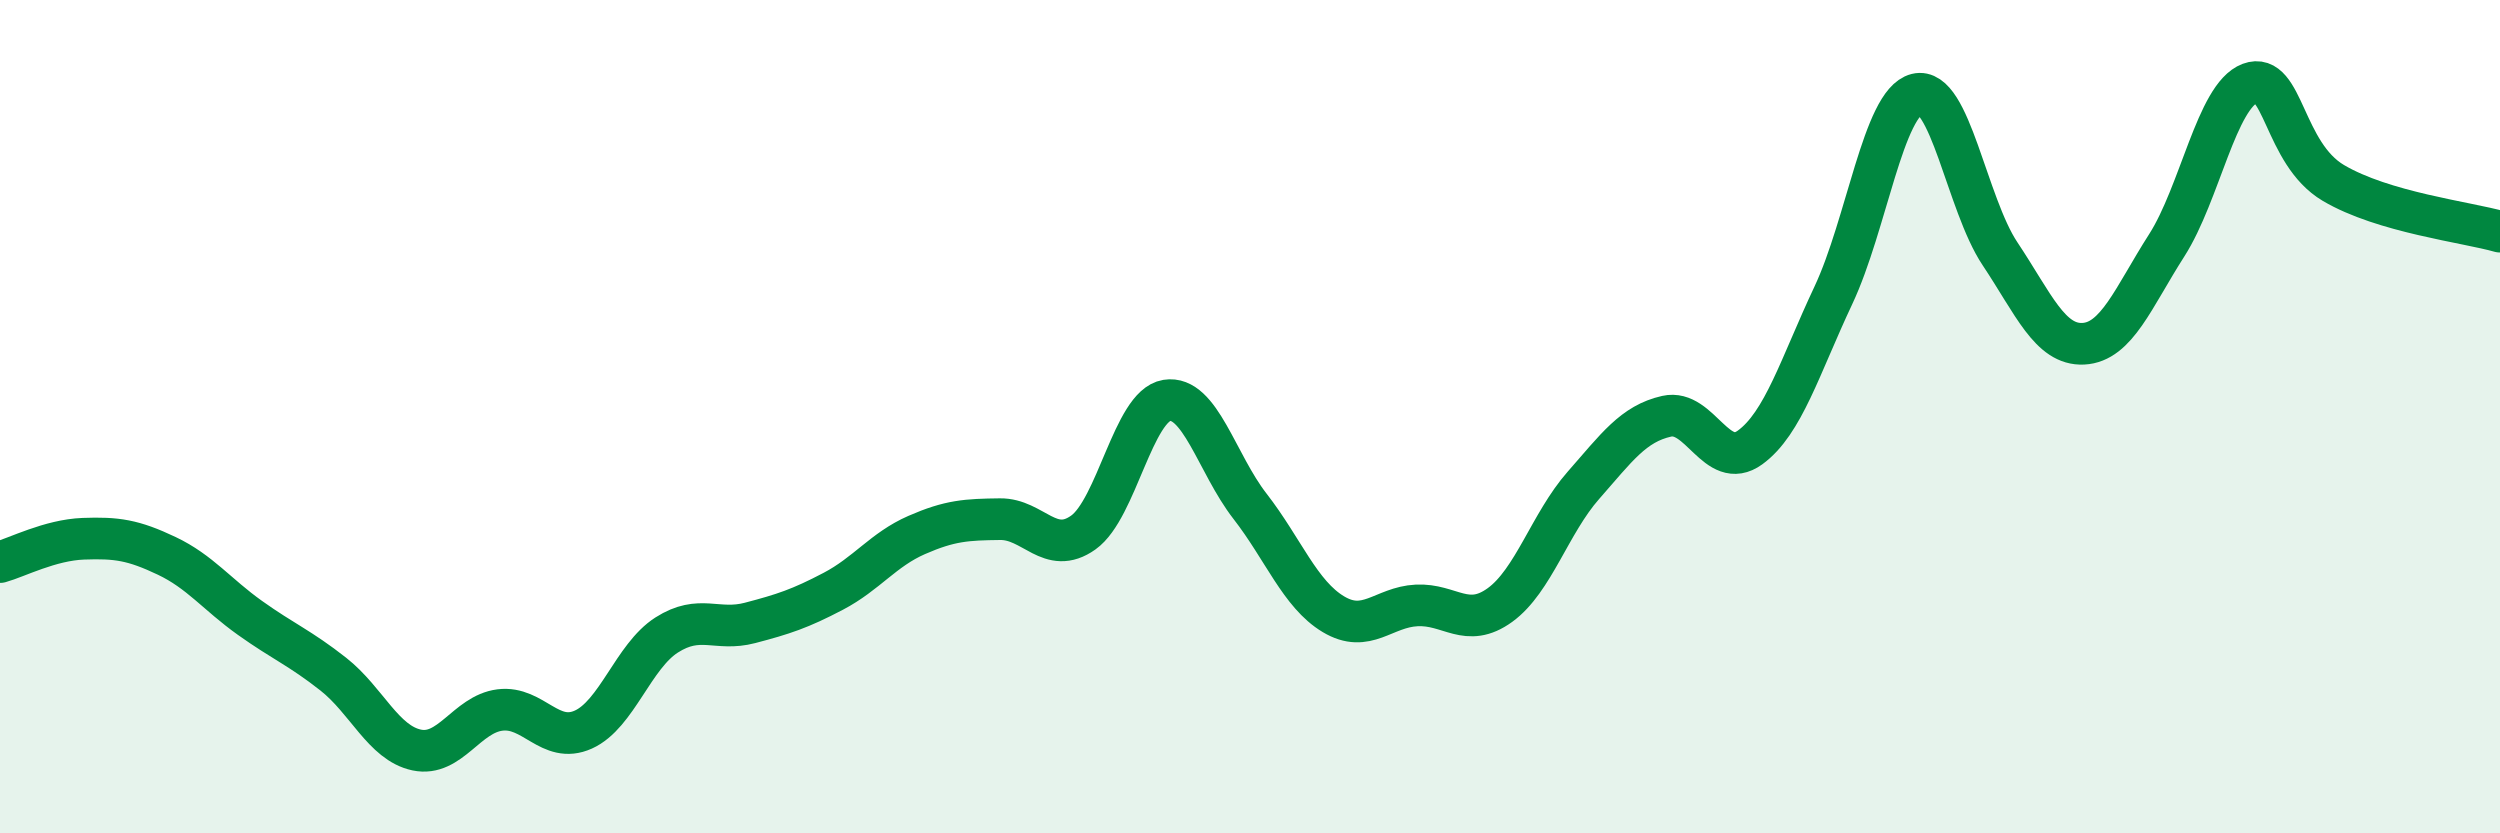
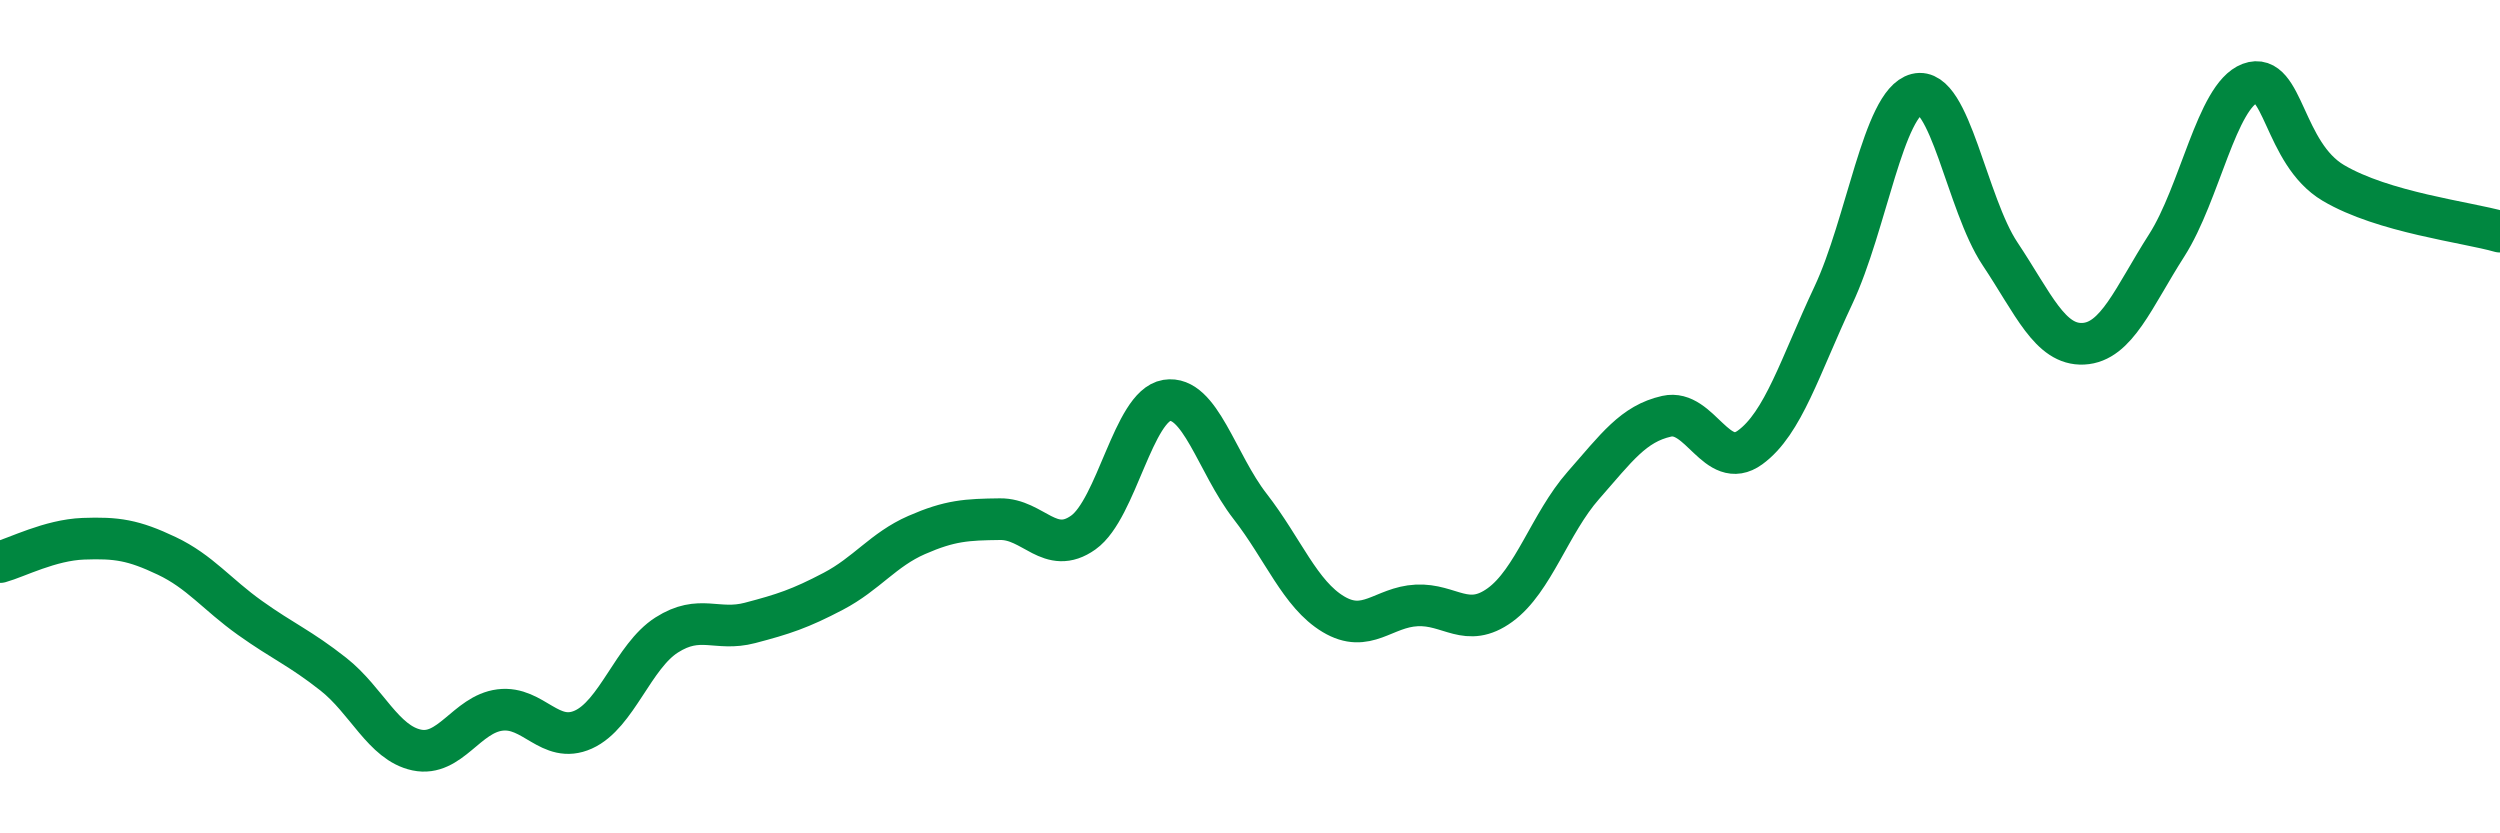
<svg xmlns="http://www.w3.org/2000/svg" width="60" height="20" viewBox="0 0 60 20">
-   <path d="M 0,13.49 C 0.4,13.38 1.2,12.96 2,12.93 C 2.8,12.9 3.2,12.96 4,13.34 C 4.8,13.72 5.2,14.26 6,14.83 C 6.8,15.4 7.2,15.55 8,16.18 C 8.8,16.81 9.2,17.83 10,18 C 10.8,18.17 11.2,17.14 12,17.04 C 12.8,16.94 13.2,17.87 14,17.51 C 14.8,17.15 15.2,15.75 16,15.24 C 16.8,14.73 17.2,15.16 18,14.95 C 18.8,14.74 19.2,14.61 20,14.19 C 20.8,13.77 21.2,13.19 22,12.84 C 22.8,12.49 23.2,12.47 24,12.46 C 24.8,12.45 25.2,13.35 26,12.78 C 26.8,12.21 27.2,9.74 28,9.61 C 28.8,9.48 29.2,11.12 30,12.15 C 30.8,13.18 31.2,14.26 32,14.74 C 32.8,15.22 33.2,14.57 34,14.53 C 34.8,14.49 35.2,15.1 36,14.52 C 36.8,13.94 37.2,12.56 38,11.65 C 38.8,10.74 39.2,10.17 40,9.99 C 40.8,9.81 41.2,11.32 42,10.74 C 42.8,10.16 43.2,8.79 44,7.09 C 44.8,5.39 45.2,2.46 46,2.26 C 46.8,2.06 47.2,4.89 48,6.09 C 48.8,7.29 49.2,8.29 50,8.25 C 50.8,8.21 51.2,7.14 52,5.89 C 52.8,4.64 53.2,2.3 54,2 C 54.8,1.7 54.8,3.68 56,4.39 C 57.2,5.1 59.2,5.33 60,5.56L60 20L0 20Z" fill="#008740" opacity="0.1" stroke-linecap="round" stroke-linejoin="round" />
  <path d="M 0,13.49 C 0.4,13.38 1.2,12.96 2,12.93 C 2.8,12.9 3.2,12.96 4,13.34 C 4.8,13.72 5.2,14.26 6,14.83 C 6.8,15.4 7.2,15.55 8,16.18 C 8.8,16.81 9.2,17.83 10,18 C 10.8,18.17 11.2,17.14 12,17.04 C 12.8,16.94 13.2,17.87 14,17.51 C 14.8,17.15 15.2,15.75 16,15.24 C 16.8,14.73 17.2,15.16 18,14.95 C 18.8,14.74 19.2,14.61 20,14.19 C 20.8,13.77 21.2,13.19 22,12.84 C 22.8,12.49 23.2,12.47 24,12.46 C 24.8,12.45 25.2,13.35 26,12.78 C 26.8,12.21 27.2,9.74 28,9.61 C 28.8,9.48 29.2,11.12 30,12.15 C 30.8,13.18 31.2,14.26 32,14.74 C 32.8,15.22 33.2,14.57 34,14.53 C 34.8,14.49 35.2,15.1 36,14.52 C 36.8,13.94 37.2,12.56 38,11.65 C 38.8,10.74 39.2,10.17 40,9.99 C 40.8,9.81 41.2,11.32 42,10.74 C 42.8,10.16 43.2,8.79 44,7.09 C 44.8,5.39 45.2,2.46 46,2.26 C 46.8,2.06 47.2,4.89 48,6.09 C 48.8,7.29 49.2,8.29 50,8.25 C 50.8,8.21 51.2,7.14 52,5.89 C 52.8,4.64 53.2,2.3 54,2 C 54.8,1.7 54.8,3.68 56,4.39 C 57.2,5.1 59.2,5.33 60,5.56" stroke="#008740" stroke-width="1" fill="none" stroke-linecap="round" stroke-linejoin="round" />
</svg>